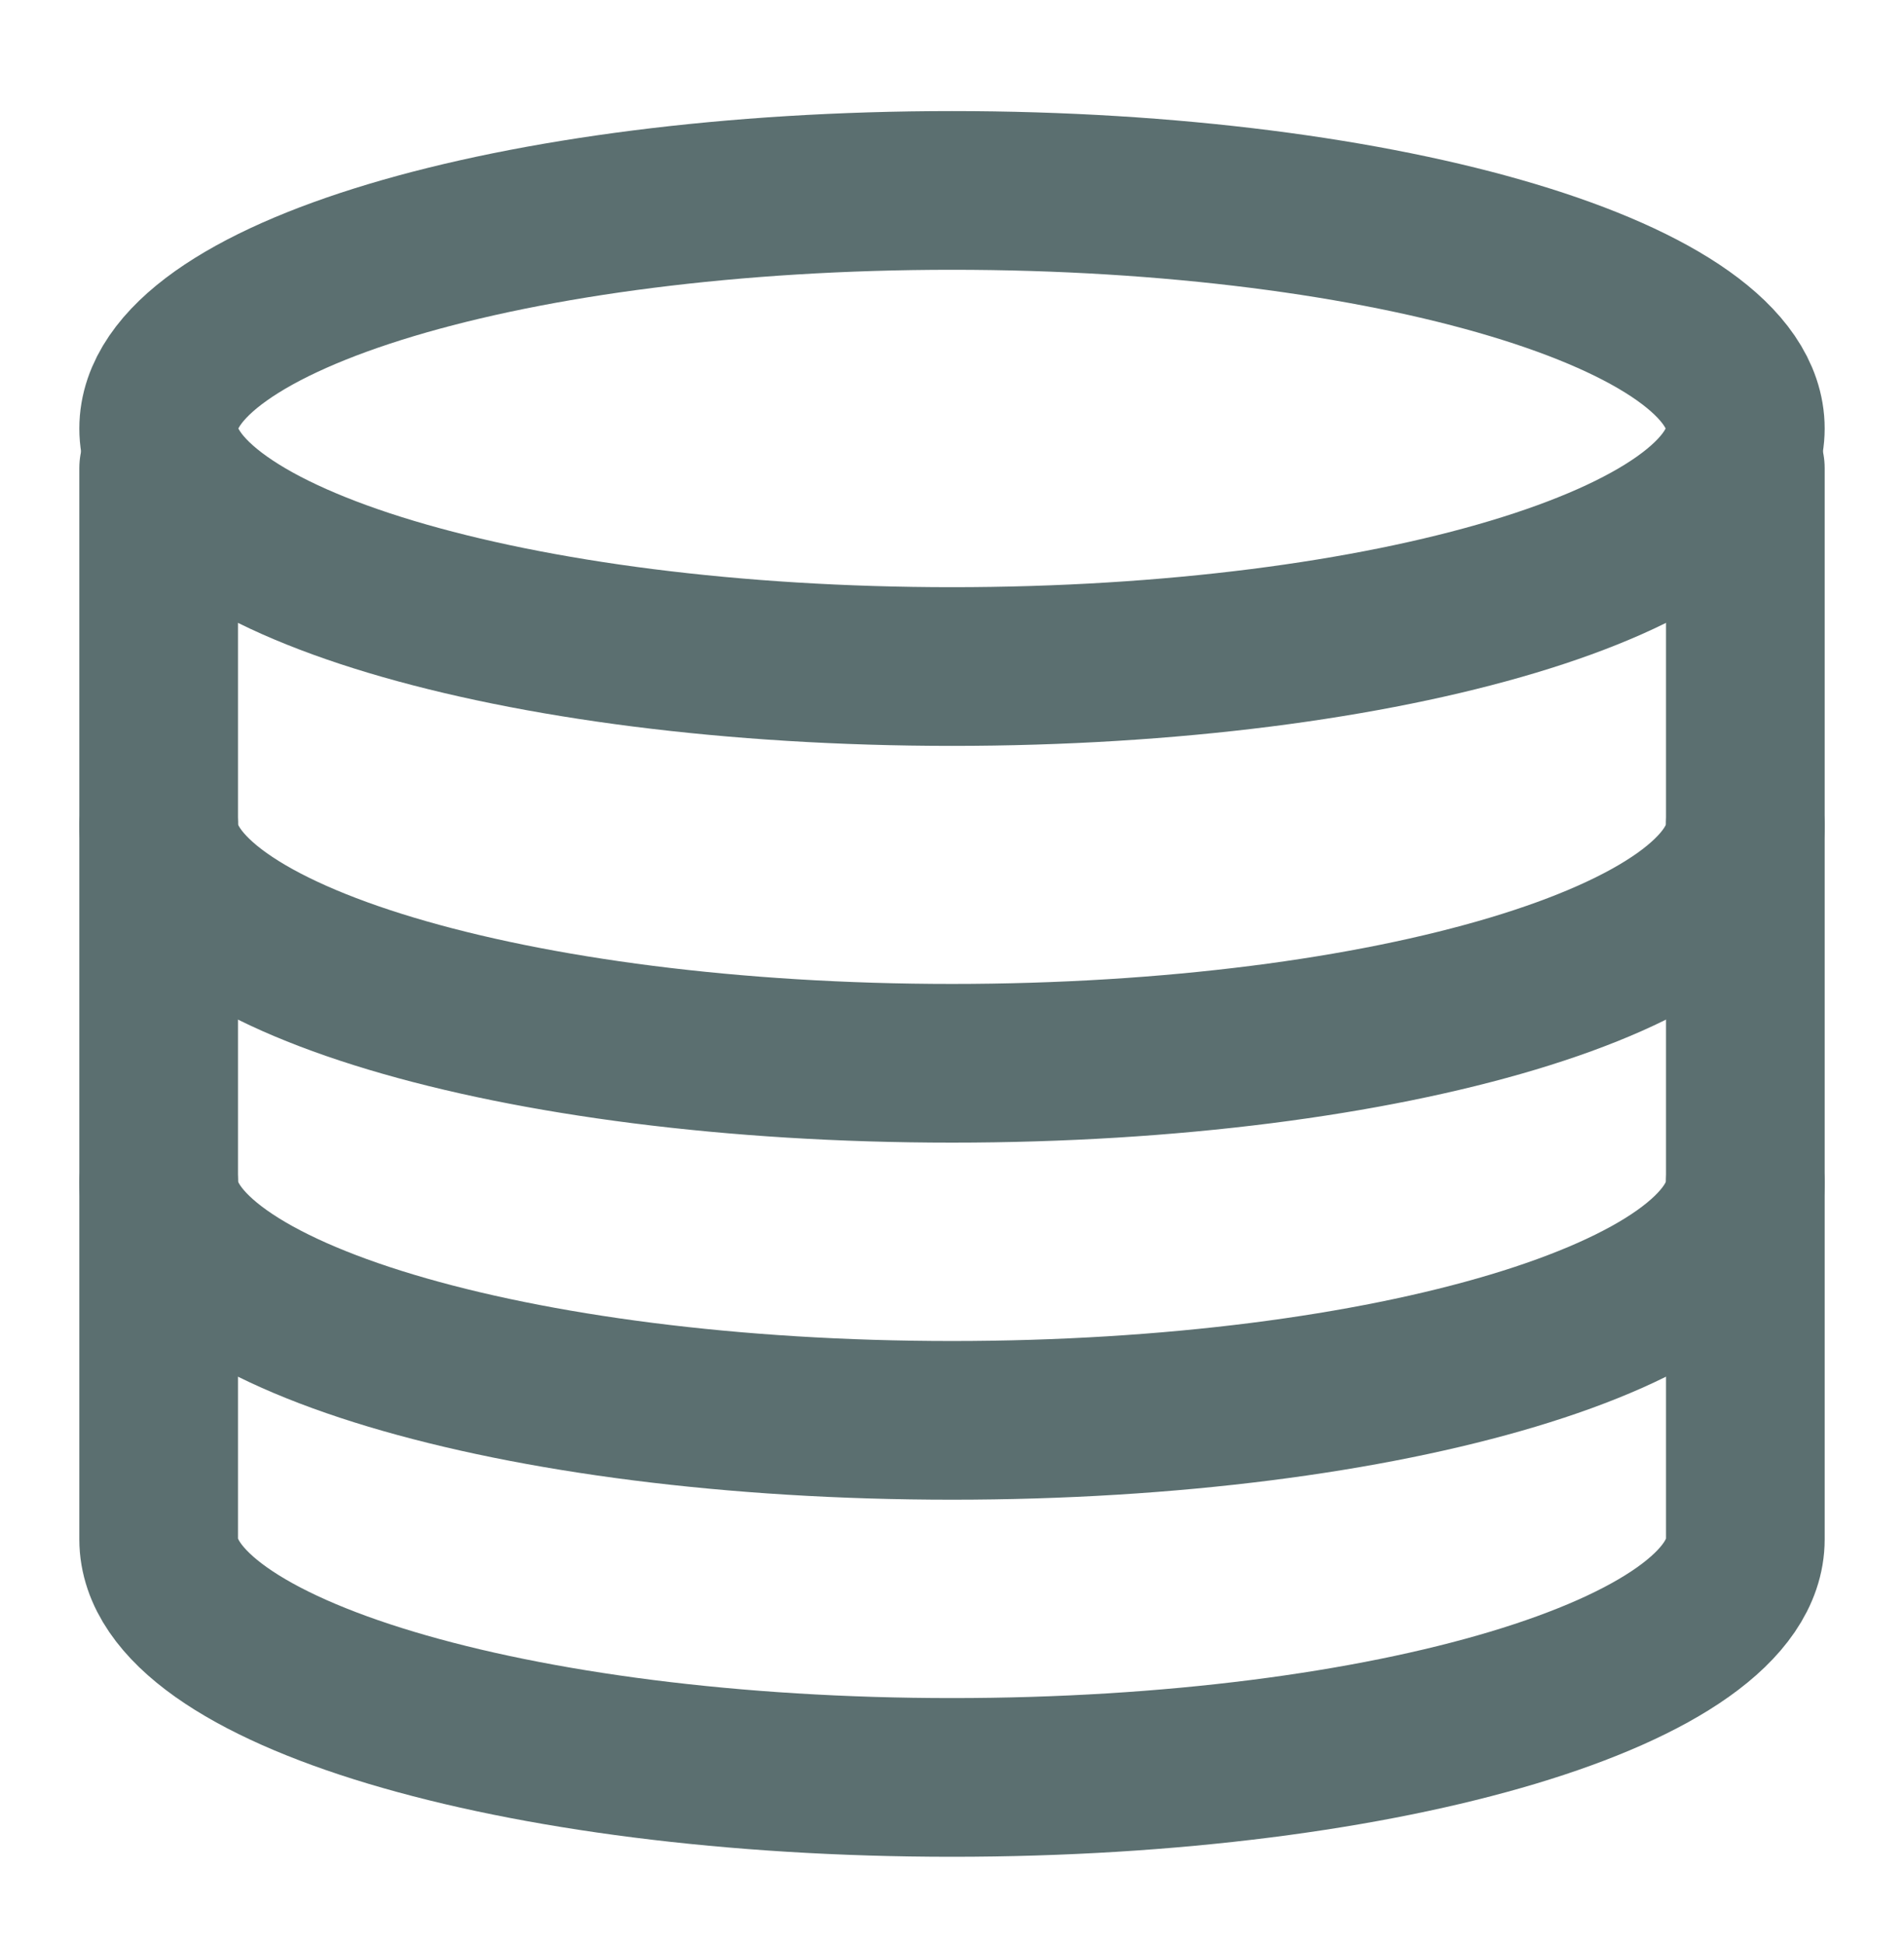
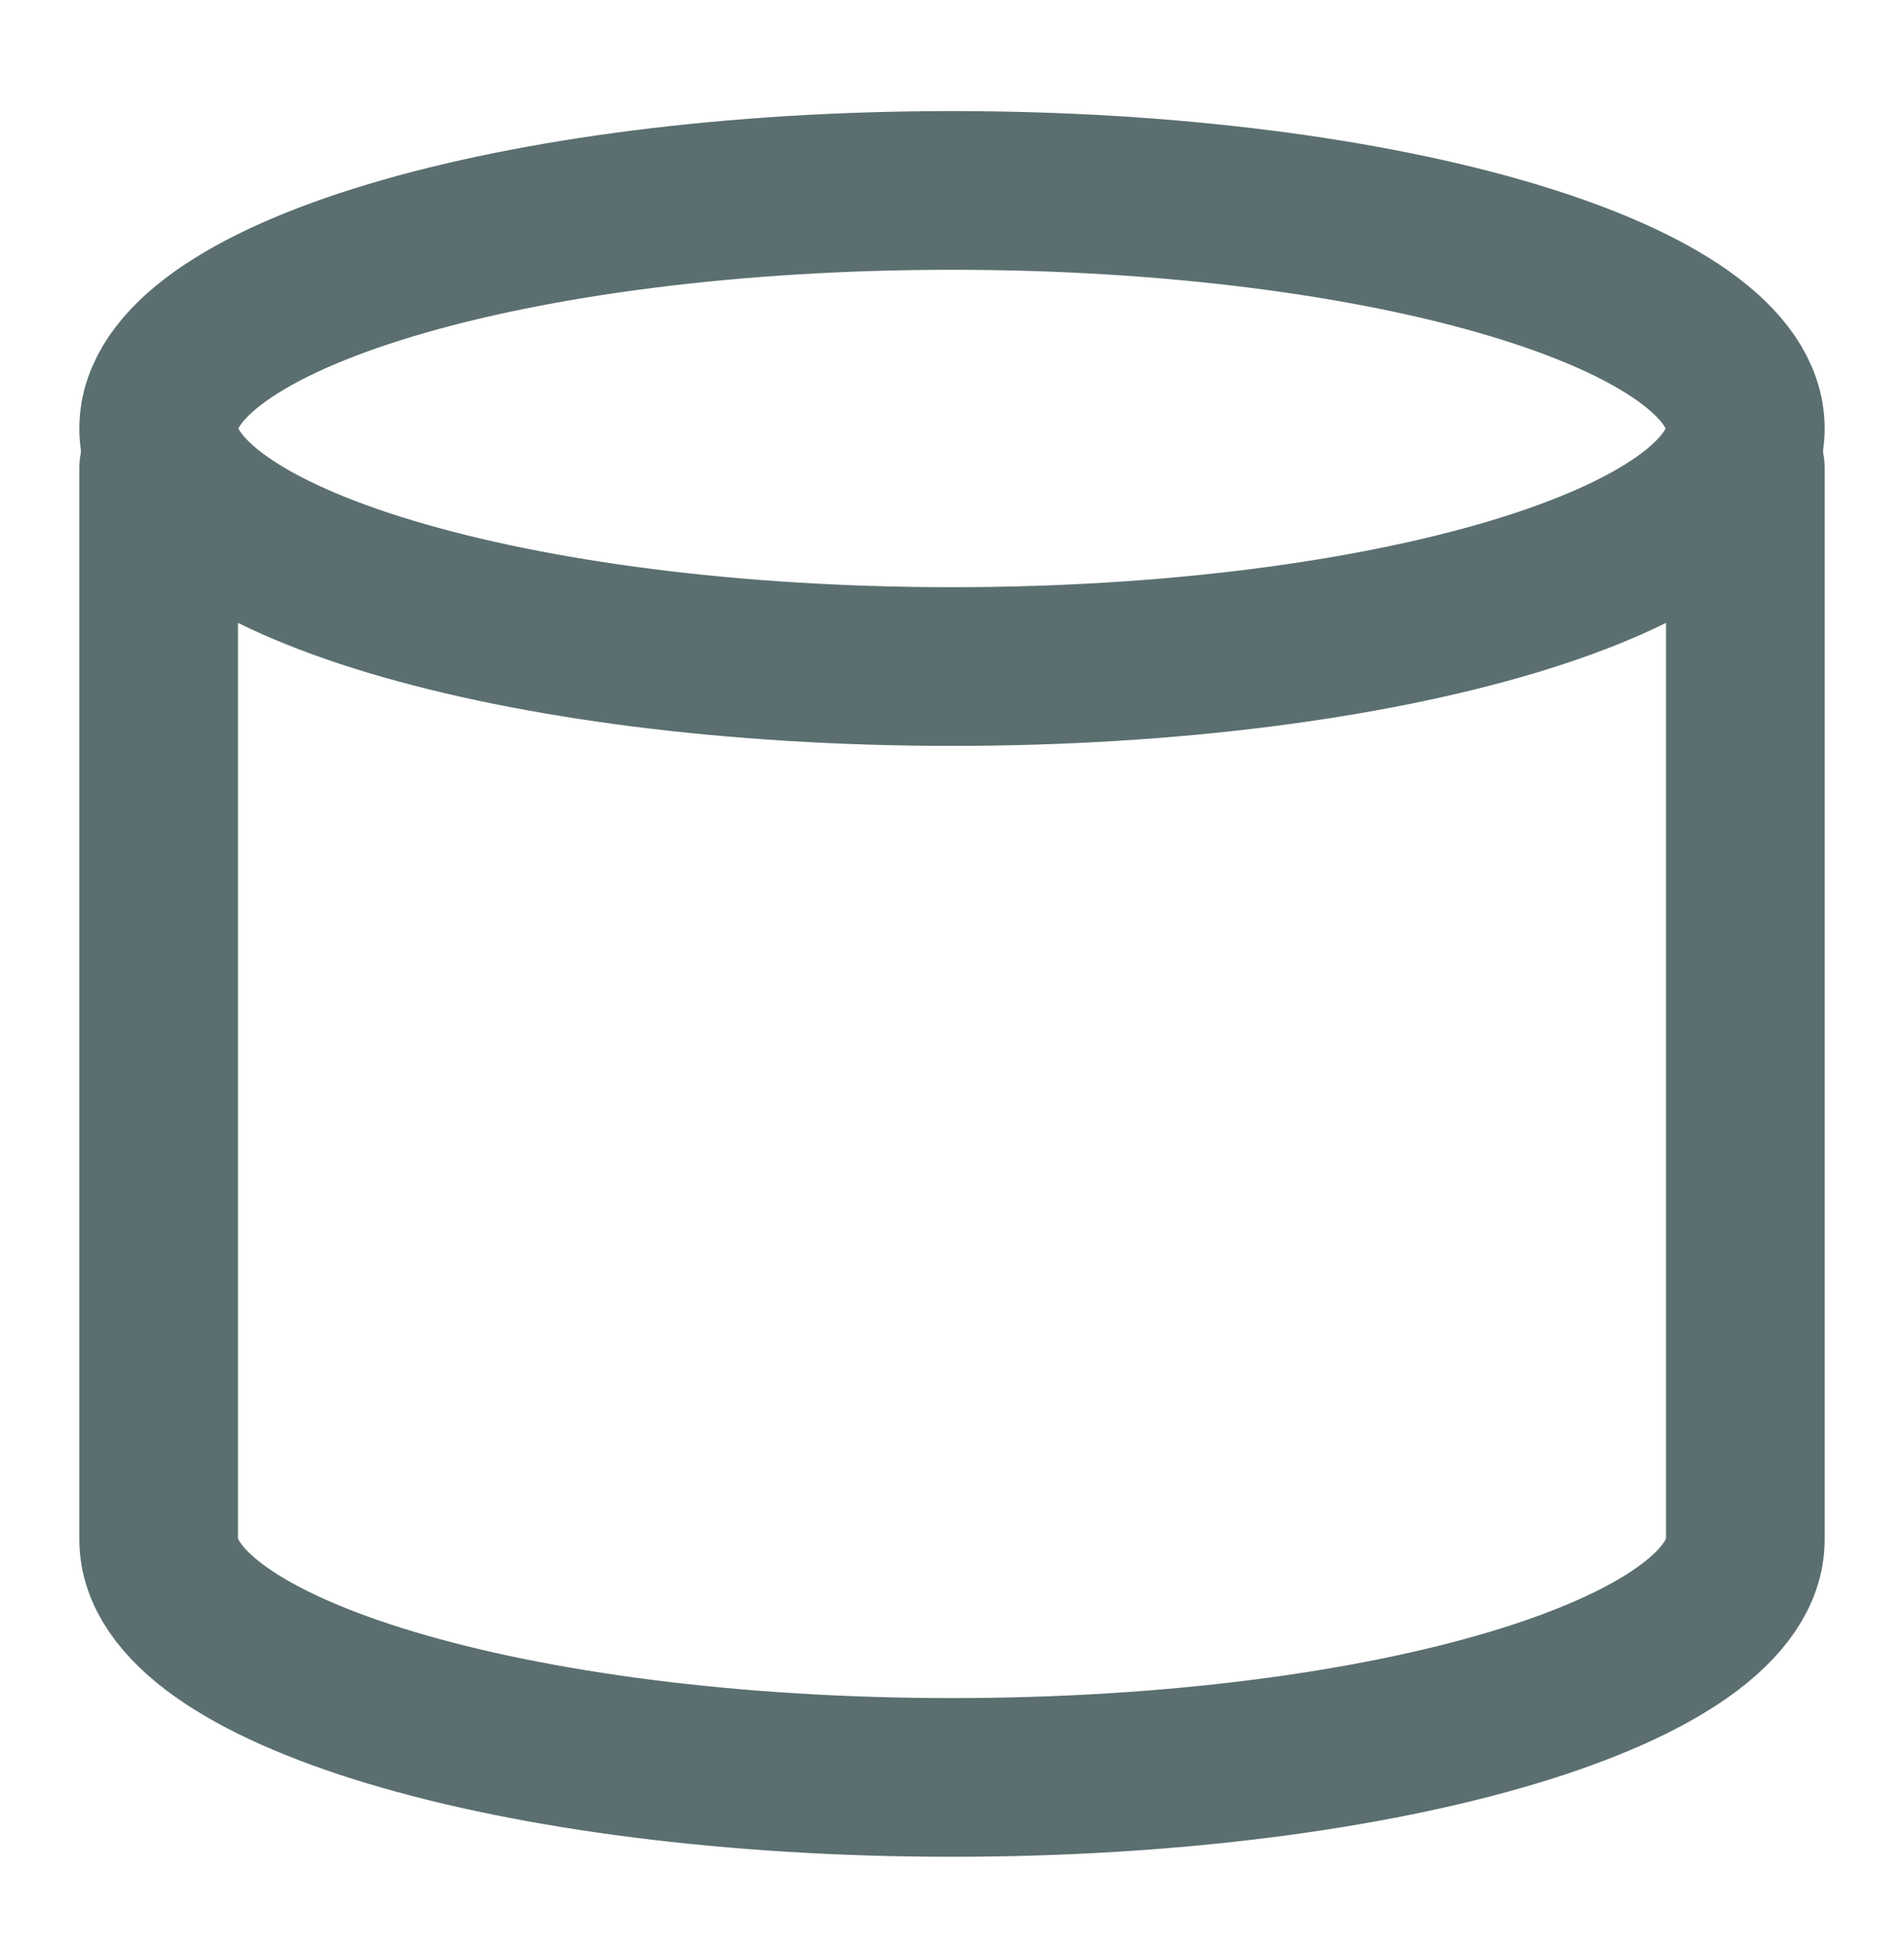
<svg xmlns="http://www.w3.org/2000/svg" width="48" height="49" viewBox="0 0 48 49" fill="none">
  <path d="M44 11.8V38.8C44 42.114 35.046 44.8 24 44.8C12.954 44.8 4 42.114 4 38.8V11.8" stroke="#5B6F70" stroke-width="4" stroke-linecap="round" stroke-linejoin="round" />
-   <path d="M44 29.8C44 33.114 35.046 35.8 24 35.8C12.954 35.8 4 33.114 4 29.8M44 20.8C44 24.114 35.046 26.8 24 26.8C12.954 26.8 4 24.114 4 20.8" stroke="#5B6F70" stroke-width="4" stroke-linecap="round" stroke-linejoin="round" />
  <path d="M24 16.8C35.046 16.8 44 14.114 44 10.8C44 7.486 35.046 4.8 24 4.8C12.954 4.8 4 7.486 4 10.8C4 14.114 12.954 16.8 24 16.8Z" stroke="#5B6F70" stroke-width="4" stroke-linecap="round" stroke-linejoin="round" />
</svg>